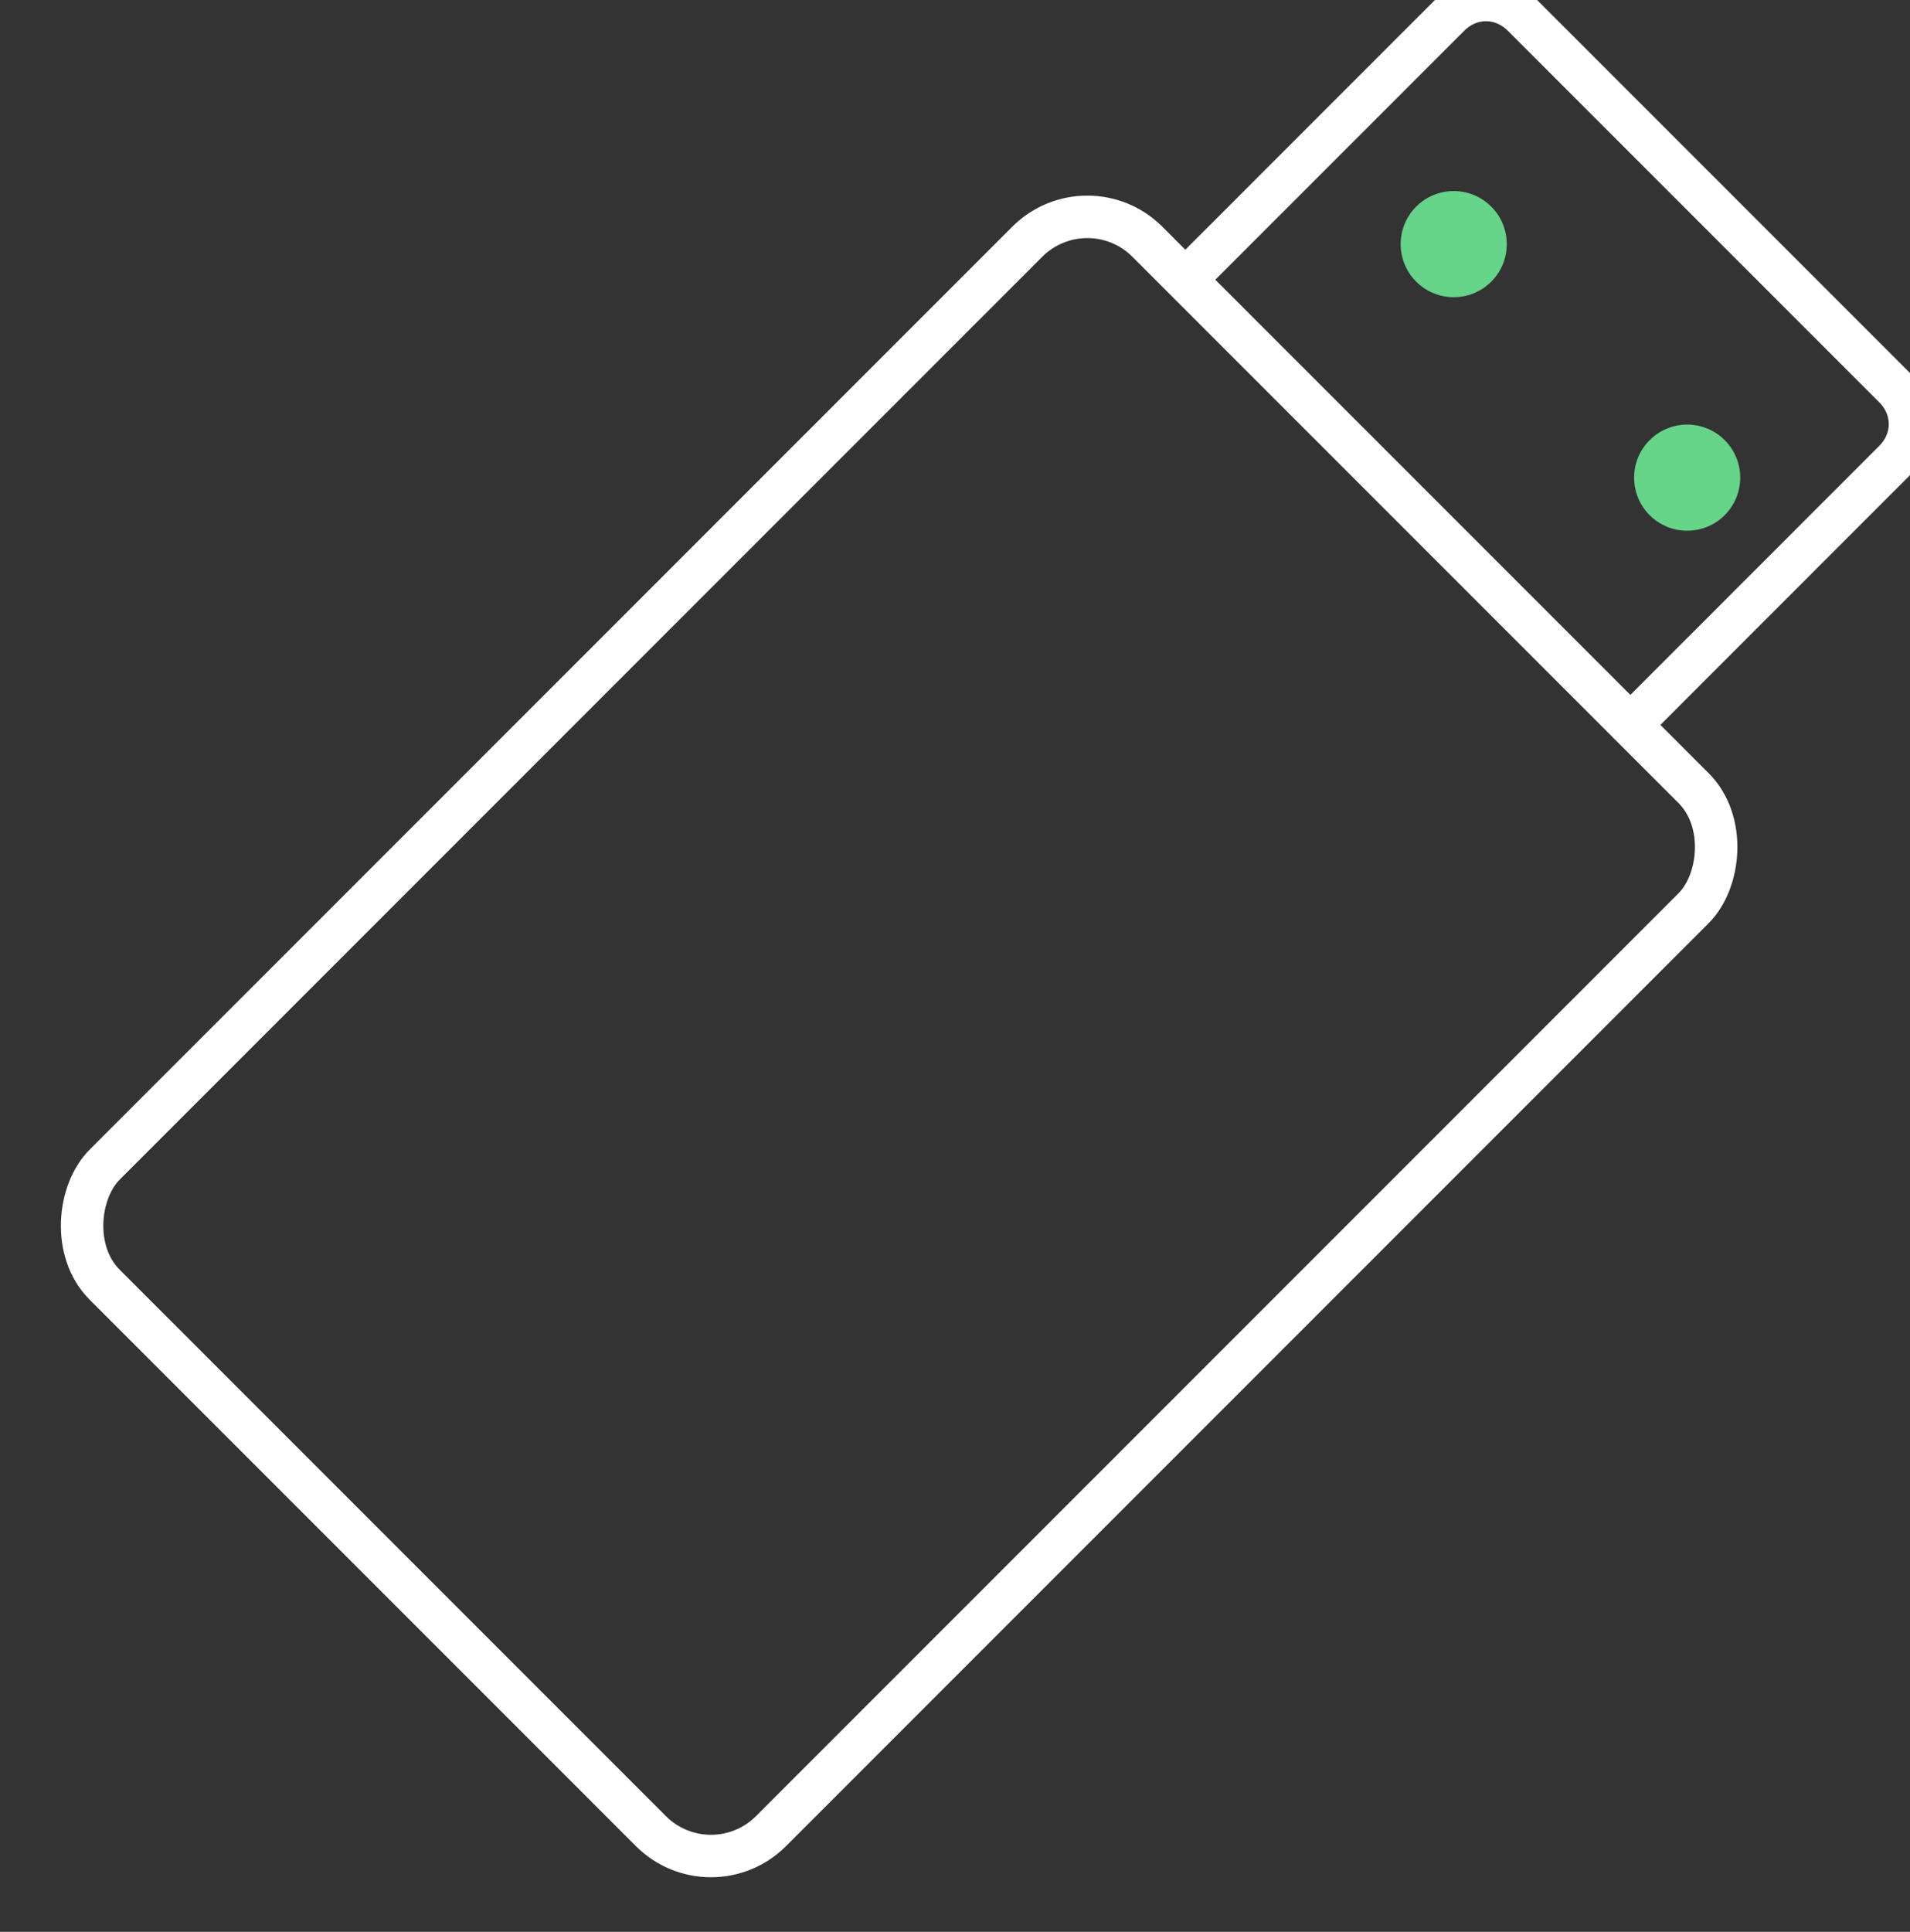
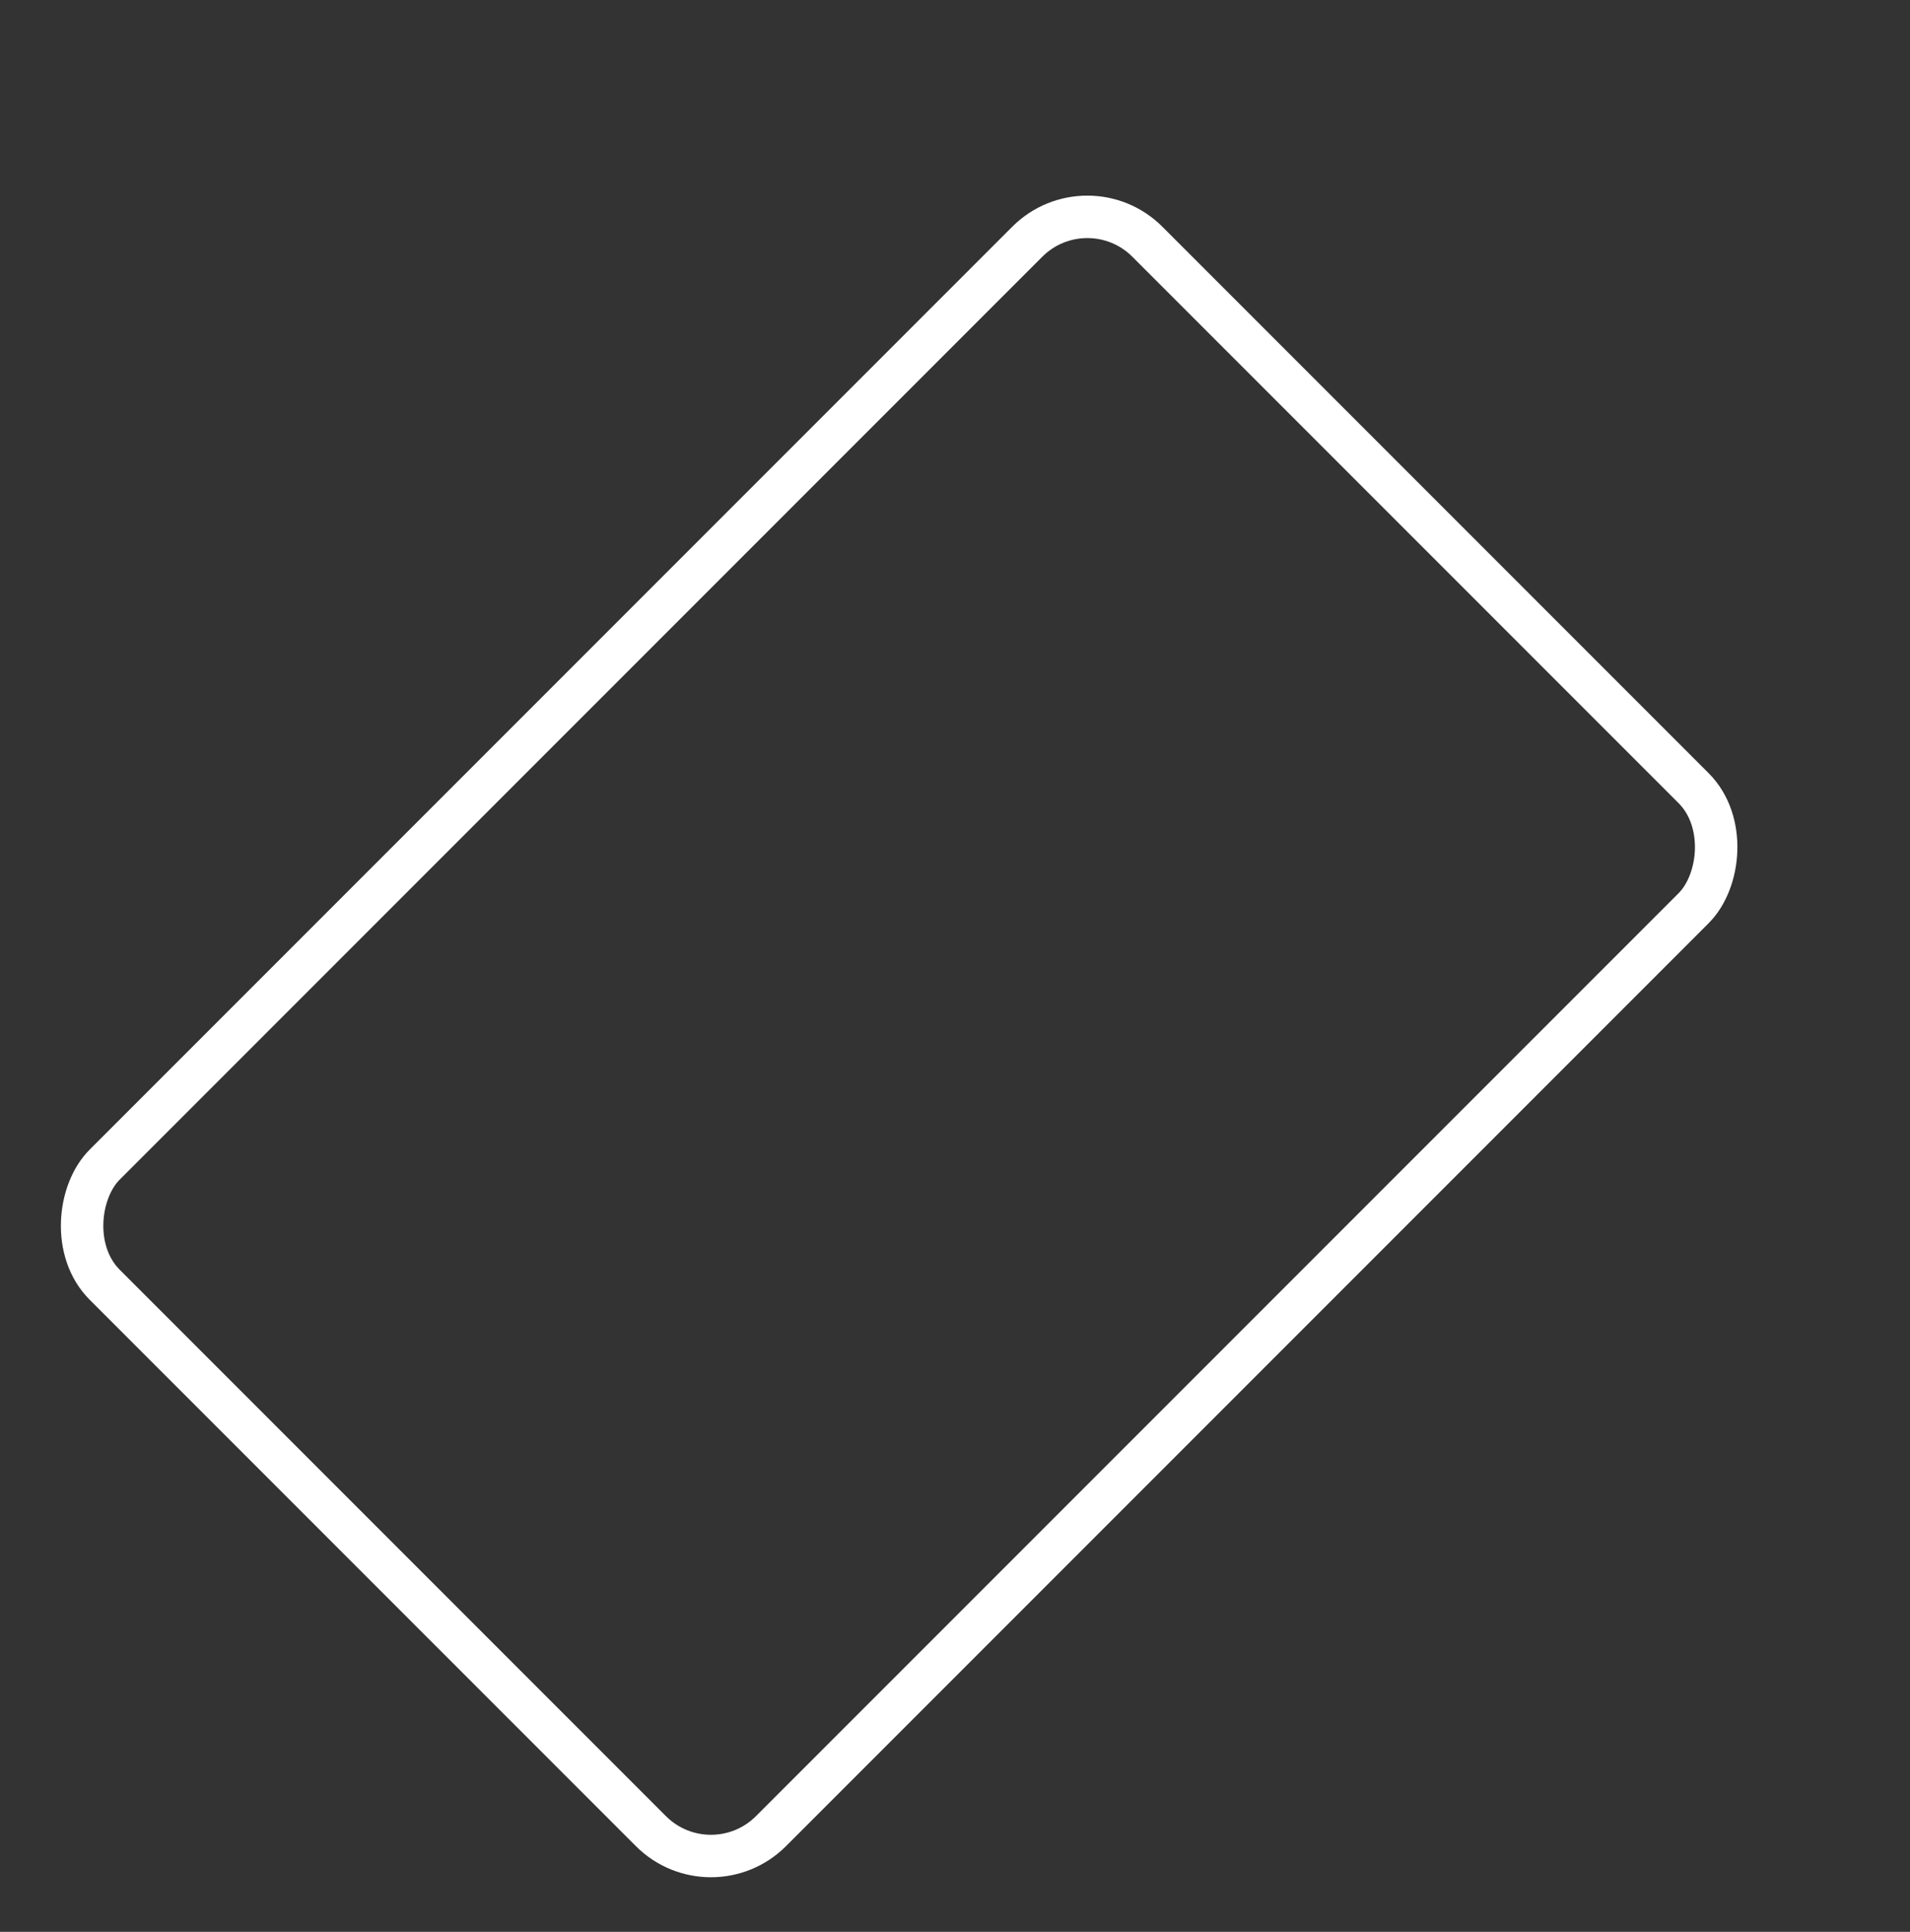
<svg xmlns="http://www.w3.org/2000/svg" width="90" height="91" viewBox="0 0 90 91">
  <rect x="0" y="0" width="90" height="91" fill="#333333" stroke="none" />
  <g fill="none" fill-rule="evenodd">
    <rect width="44.401" height="69.482" x="20.167" y="14.081" stroke="#FFF" stroke-width="2" rx="4" transform="rotate(45 42.368 48.822)" />
-     <path stroke="#FFF" stroke-linejoin="round" stroke-width="2" d="M56 13.03L68.285.744c.992-.993 2.481-.993 3.474 0L89.255 18.24c.993.993.993 2.482 0 3.474L76.971 34" />
-     <circle cx="68.5" cy="11.5" r="2.5" fill="#66D489" fill-rule="nonzero" transform="rotate(-45 68.5 11.5)" />
-     <circle cx="79.5" cy="22.5" r="2.5" fill="#66D489" fill-rule="nonzero" transform="rotate(-45 79.5 22.5)" />
  </g>
</svg>